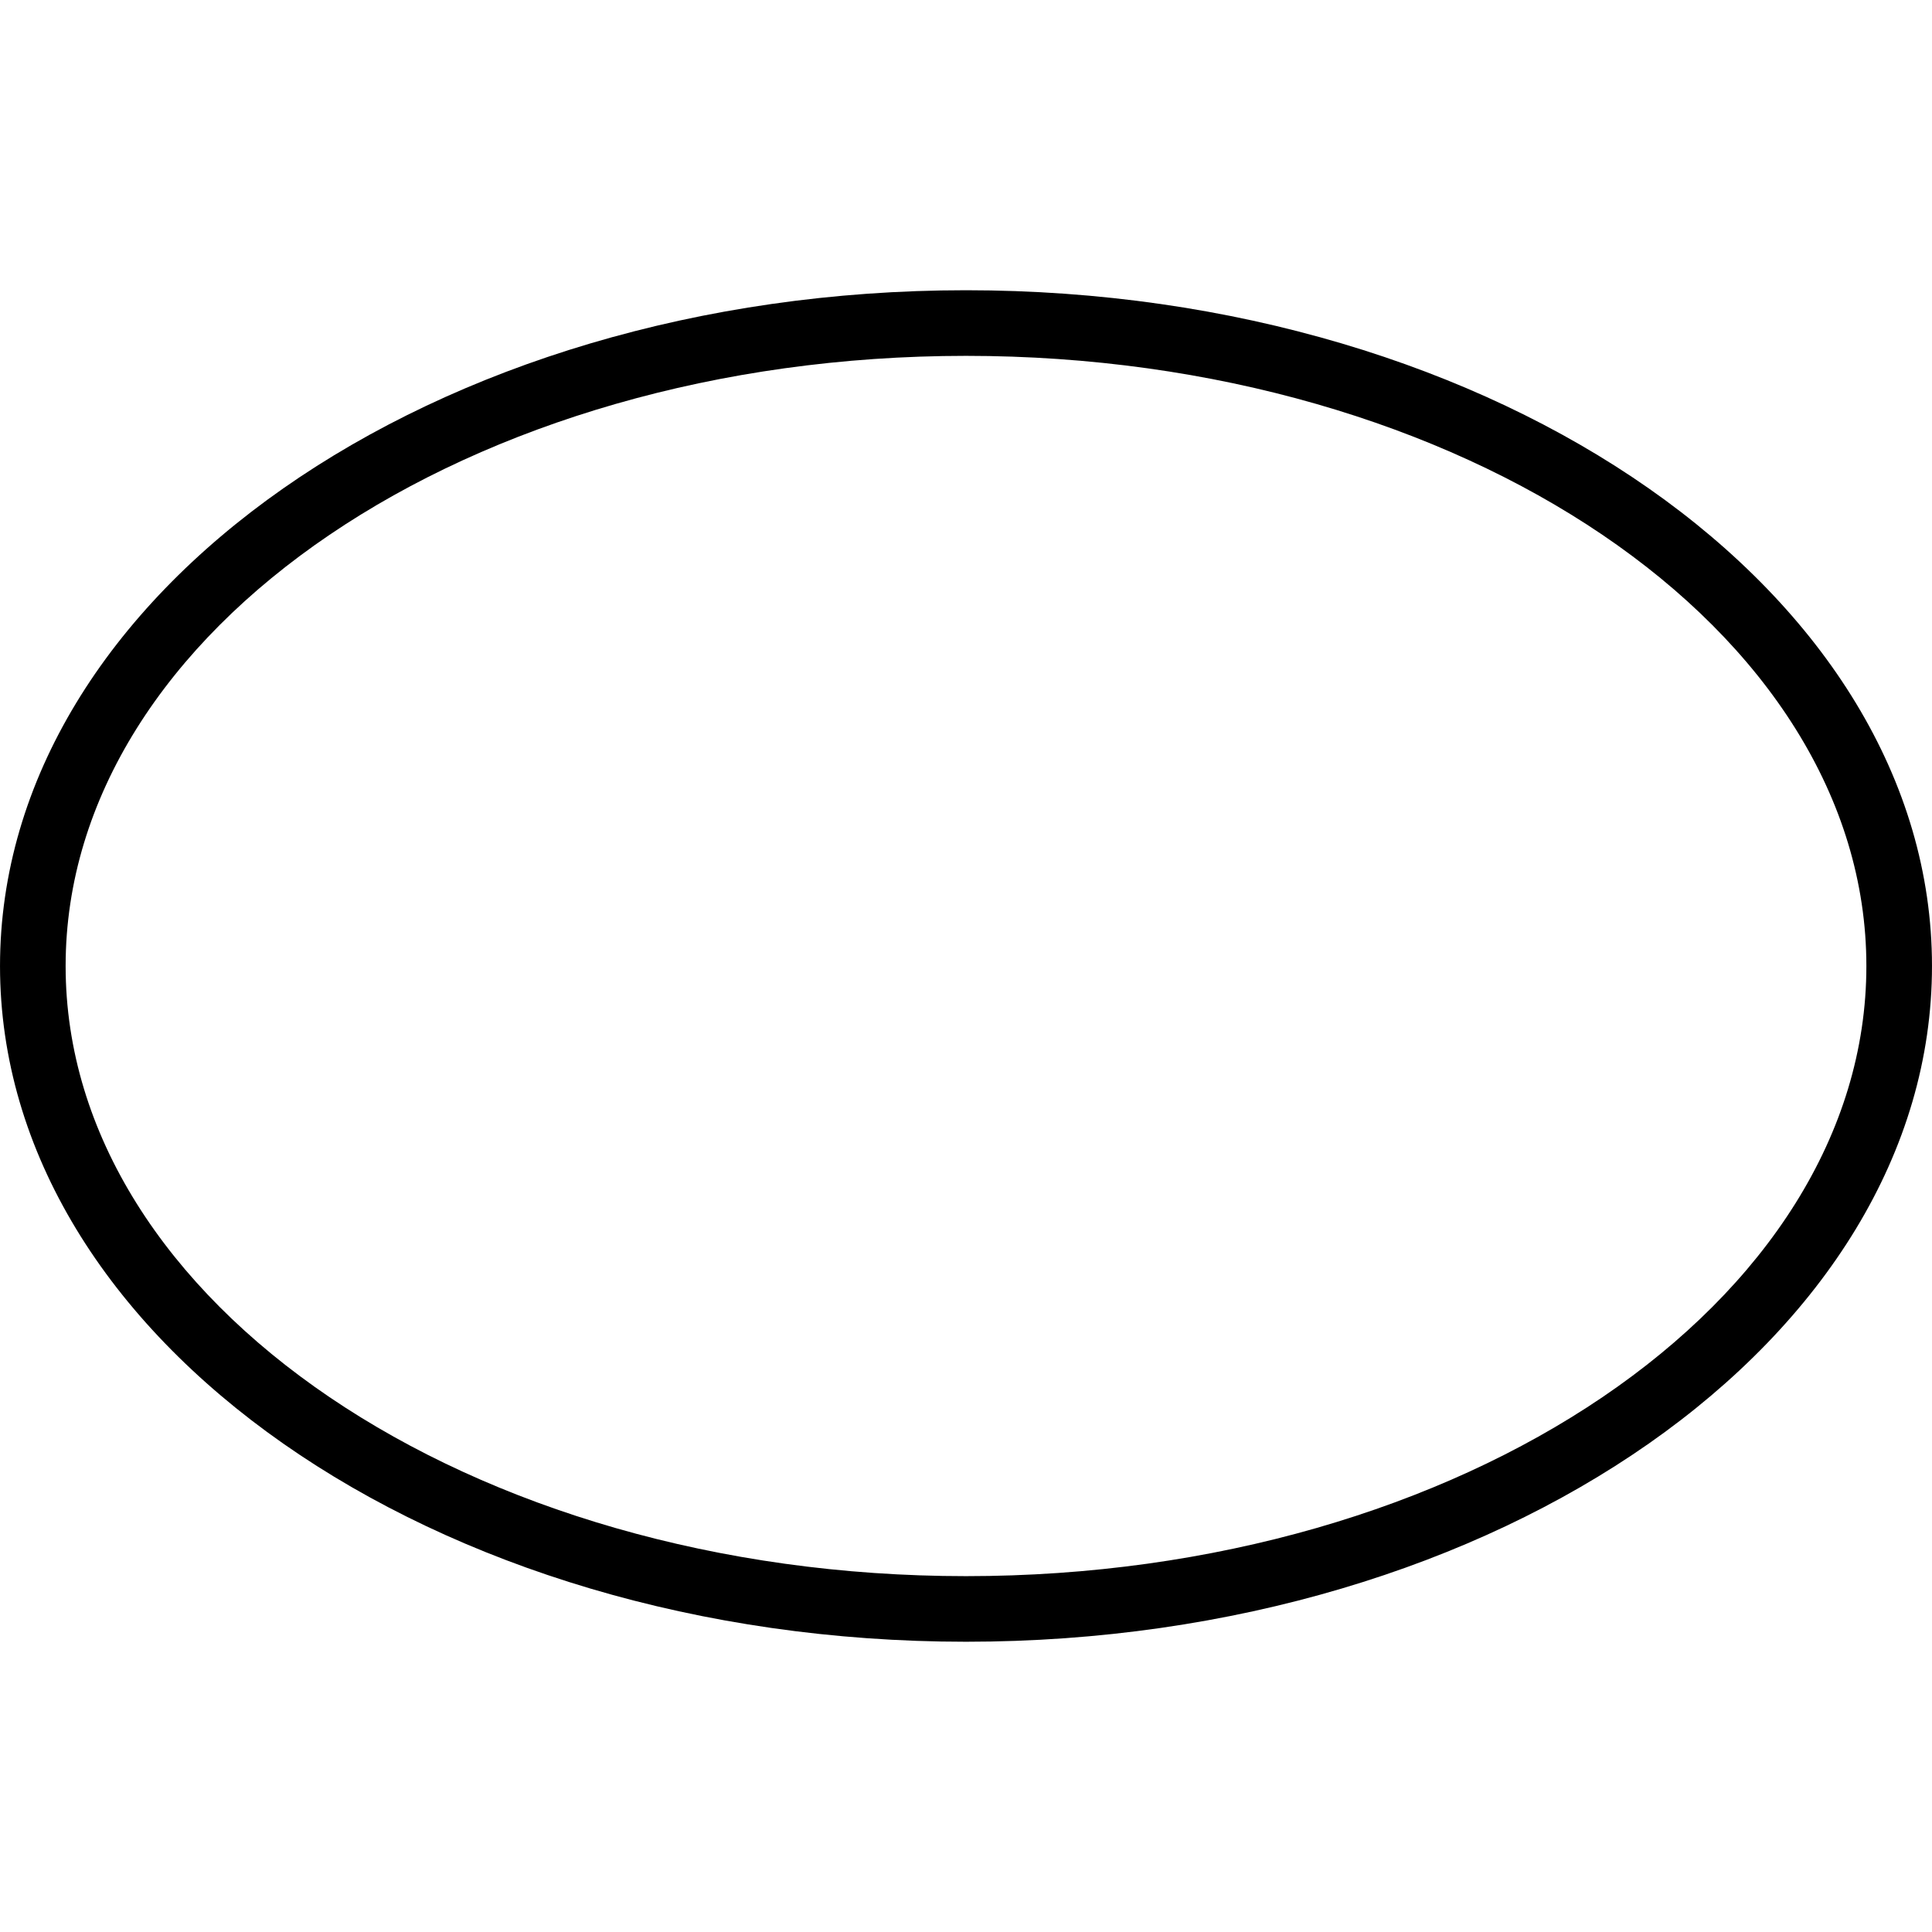
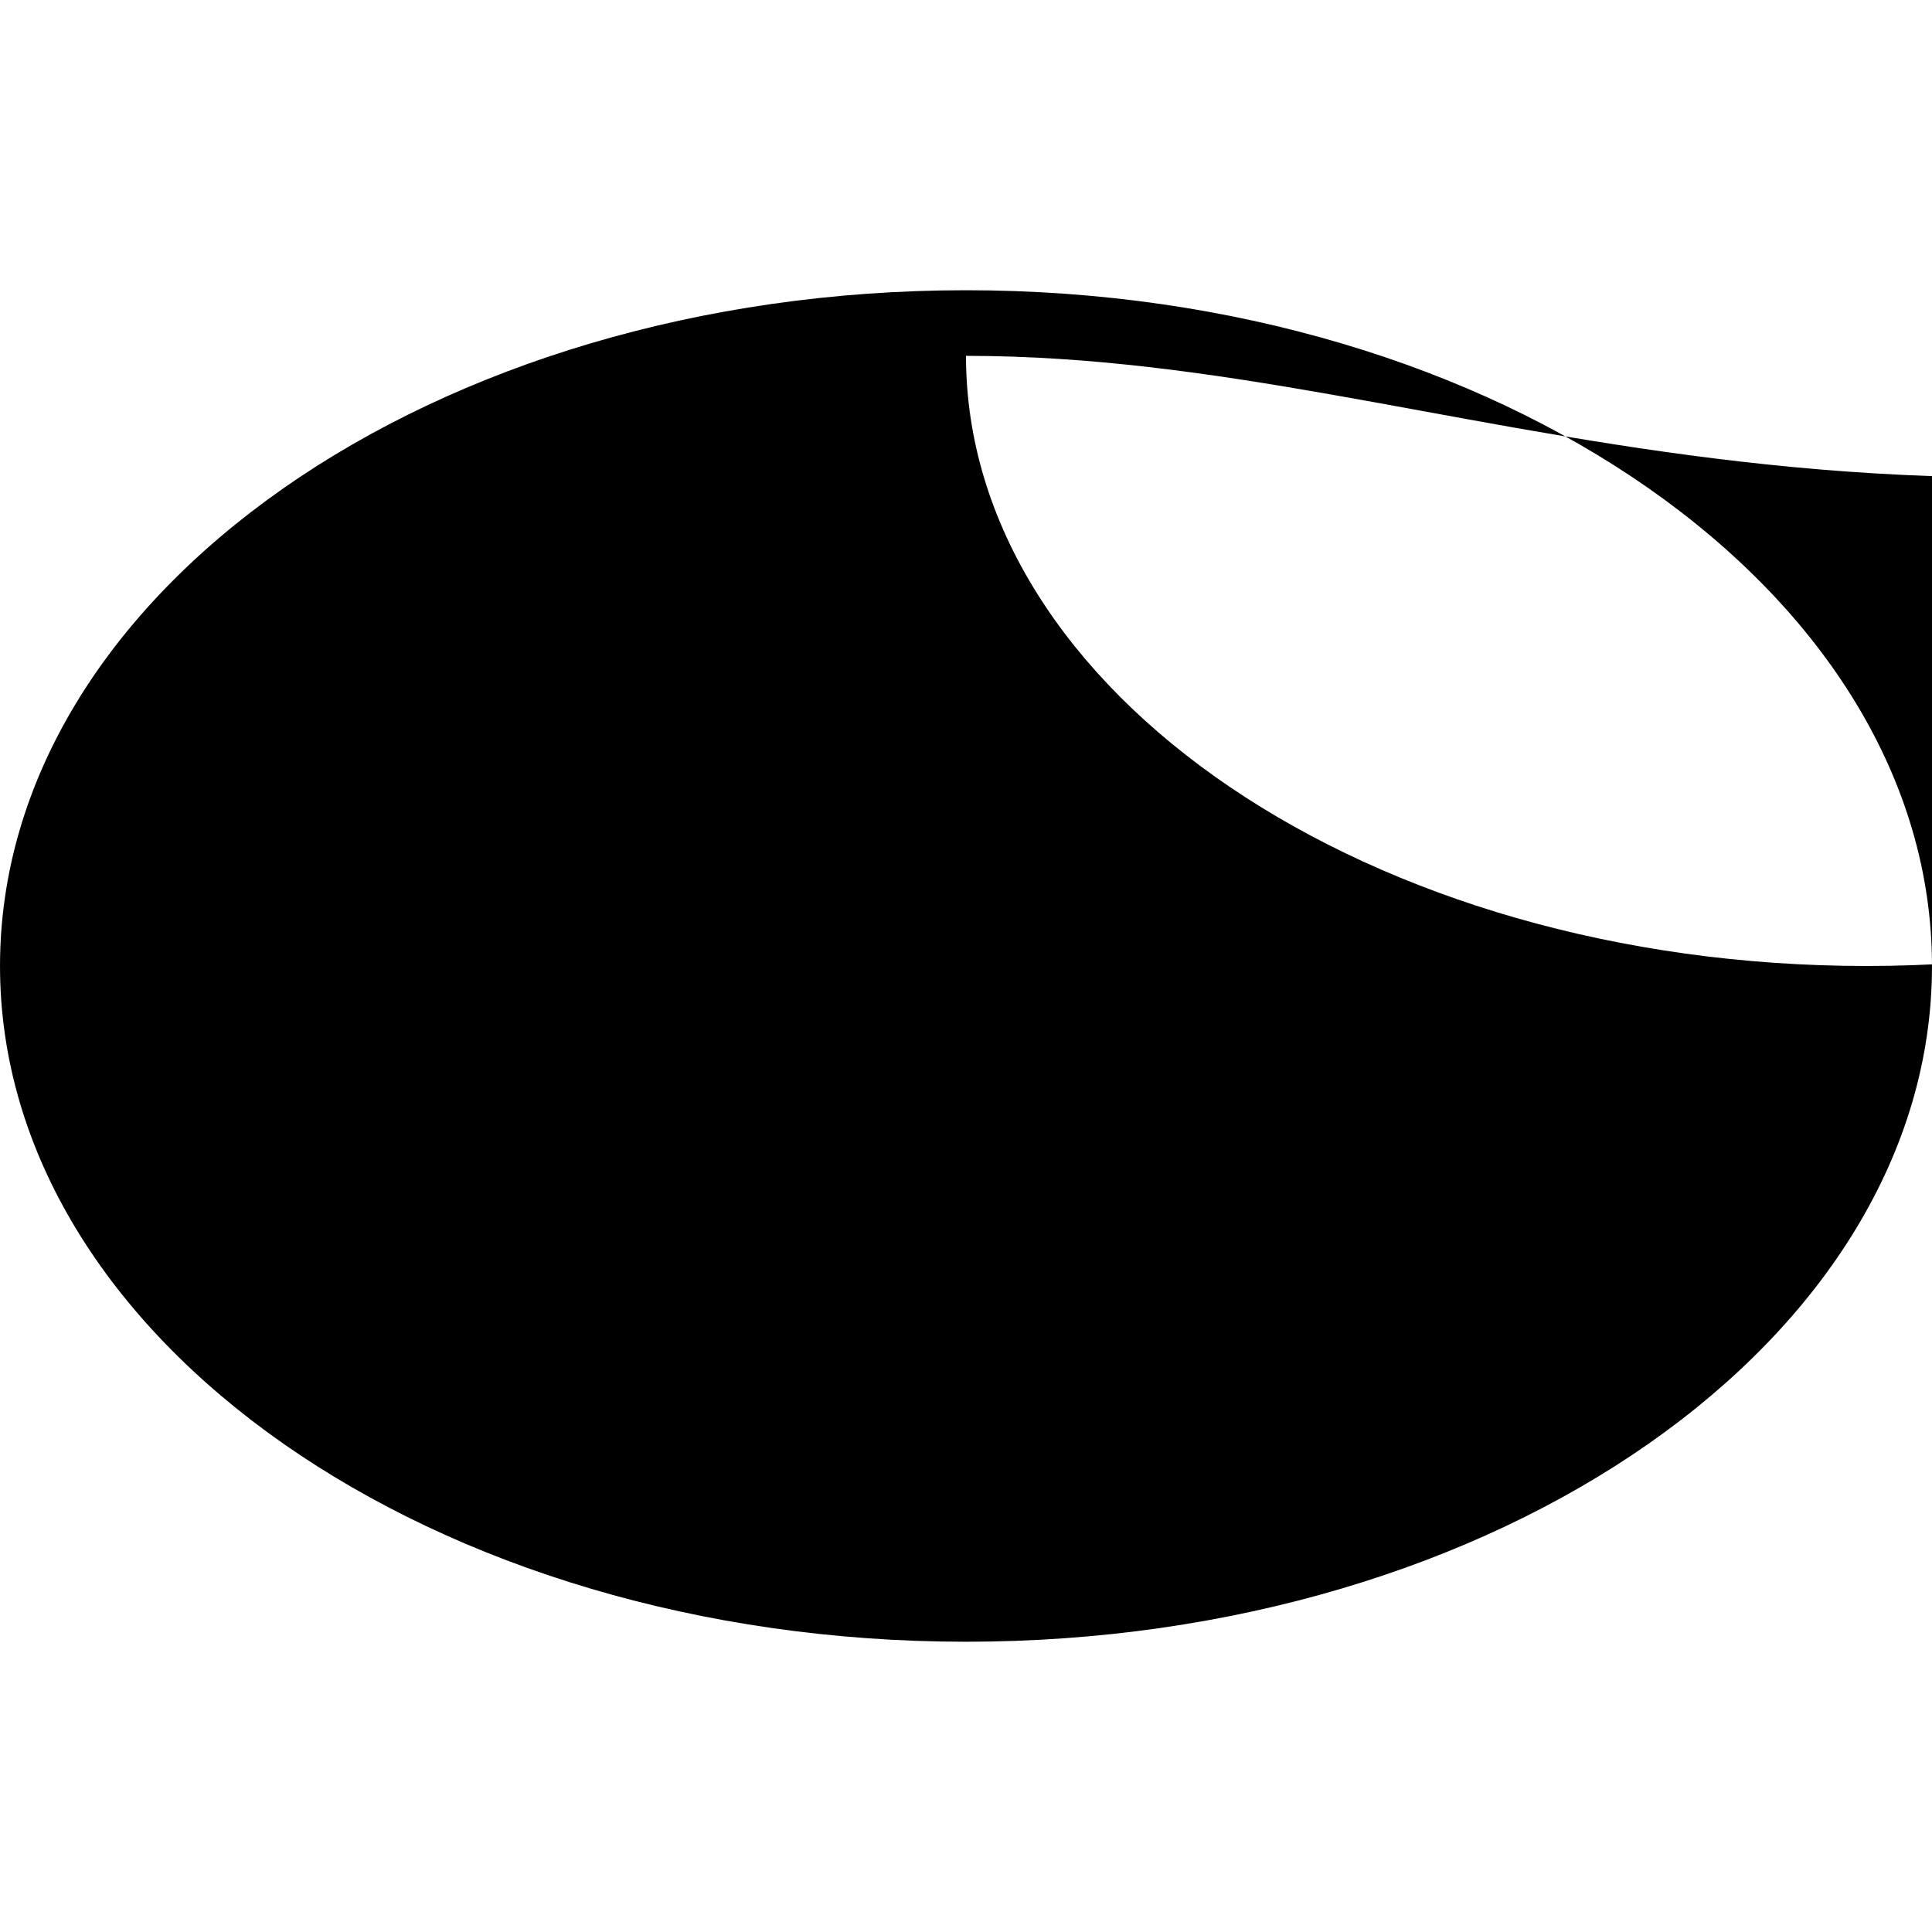
<svg xmlns="http://www.w3.org/2000/svg" fill="#000000" version="1.1" id="Capa_1" width="800px" height="800px" viewBox="0 0 88.332 88.333" xml:space="preserve">
  <g>
    <g>
-       <path d="M44.166,75.062C19.812,75.062,0,61.202,0,44.167C0,27.13,19.812,13.27,44.166,13.27c24.354,0,44.166,13.859,44.166,30.896    C88.332,61.204,68.52,75.062,44.166,75.062z M44.166,16.27C21.467,16.27,3,28.784,3,44.167c0,15.381,18.467,27.896,41.166,27.896    s41.166-12.515,41.166-27.896C85.332,28.785,66.865,16.27,44.166,16.27z" />
+       <path d="M44.166,75.062C19.812,75.062,0,61.202,0,44.167C0,27.13,19.812,13.27,44.166,13.27c24.354,0,44.166,13.859,44.166,30.896    C88.332,61.204,68.52,75.062,44.166,75.062z M44.166,16.27c0,15.381,18.467,27.896,41.166,27.896    s41.166-12.515,41.166-27.896C85.332,28.785,66.865,16.27,44.166,16.27z" />
    </g>
  </g>
</svg>